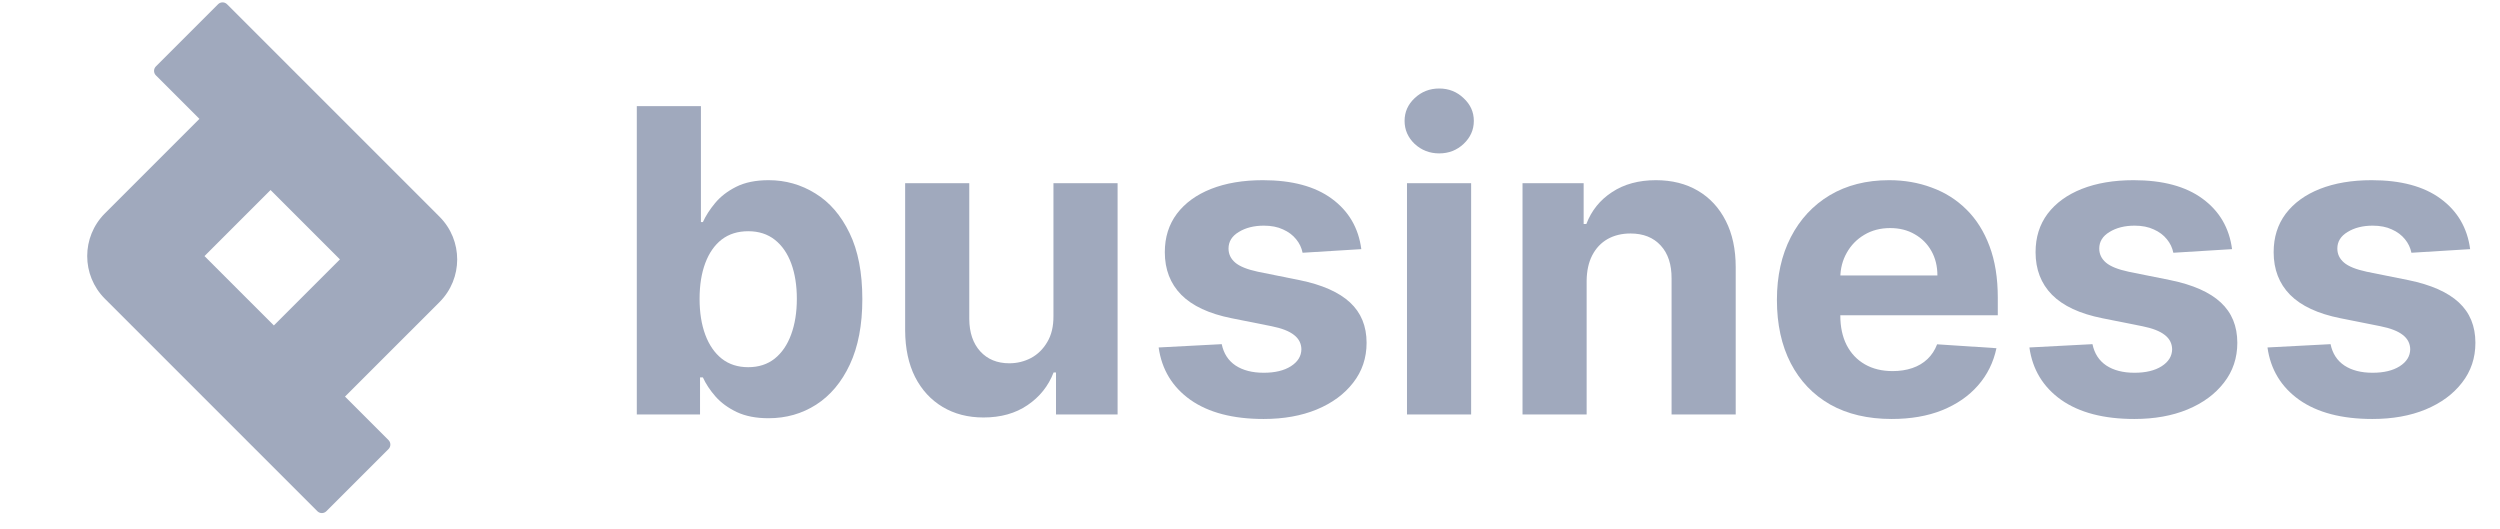
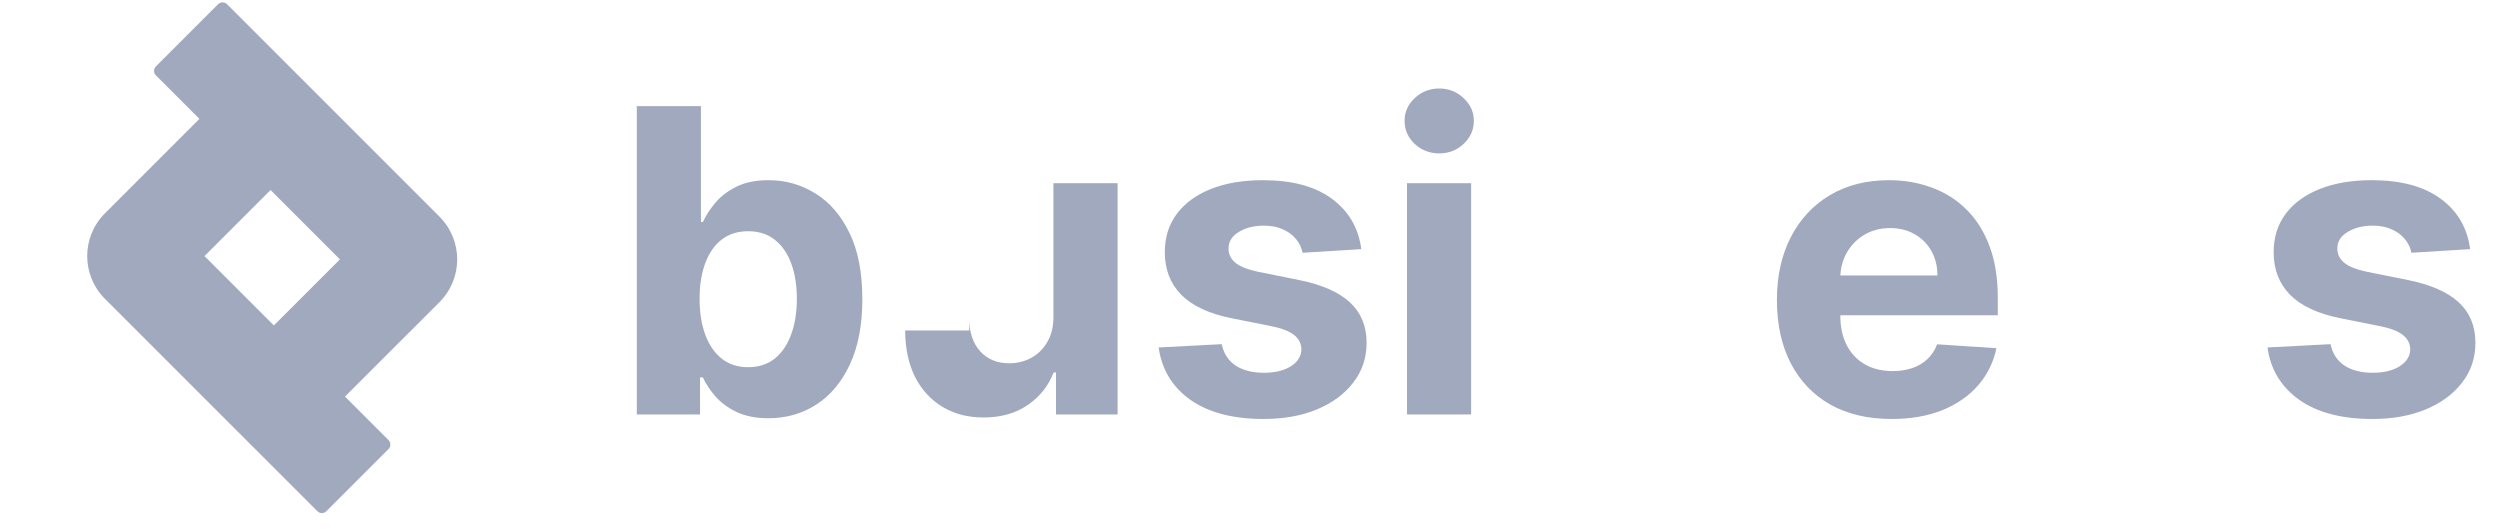
<svg xmlns="http://www.w3.org/2000/svg" width="137" height="29" viewBox="0 0 137 29" fill="none">
  <path d="M135.364 13.653L132.146 13.851C132.091 13.576 131.972 13.329 131.791 13.109C131.609 12.883 131.37 12.704 131.073 12.572C130.782 12.435 130.432 12.366 130.025 12.366C129.481 12.366 129.021 12.482 128.647 12.713C128.273 12.938 128.086 13.241 128.086 13.62C128.086 13.923 128.207 14.178 128.449 14.387C128.691 14.597 129.107 14.764 129.695 14.891L131.989 15.353C133.221 15.606 134.14 16.013 134.745 16.574C135.35 17.135 135.652 17.872 135.652 18.785C135.652 19.616 135.408 20.345 134.918 20.972C134.434 21.599 133.768 22.088 132.921 22.44C132.08 22.787 131.109 22.96 130.009 22.96C128.331 22.96 126.994 22.611 125.999 21.912C125.009 21.208 124.428 20.251 124.258 19.041L127.715 18.86C127.819 19.371 128.072 19.762 128.474 20.031C128.876 20.295 129.39 20.427 130.017 20.427C130.633 20.427 131.128 20.309 131.502 20.072C131.882 19.83 132.074 19.52 132.08 19.14C132.074 18.821 131.939 18.56 131.675 18.356C131.411 18.147 131.004 17.988 130.454 17.878L128.26 17.44C127.022 17.193 126.101 16.764 125.495 16.153C124.896 15.543 124.596 14.764 124.596 13.818C124.596 13.004 124.816 12.303 125.256 11.714C125.702 11.126 126.326 10.672 127.129 10.353C127.938 10.034 128.884 9.874 129.967 9.874C131.568 9.874 132.828 10.213 133.746 10.889C134.67 11.566 135.21 12.487 135.364 13.653Z" fill="#A0A9BD" />
-   <path d="M122.317 13.653L119.099 13.851C119.044 13.576 118.926 13.329 118.744 13.109C118.562 12.883 118.323 12.704 118.026 12.572C117.735 12.435 117.385 12.366 116.978 12.366C116.434 12.366 115.974 12.482 115.6 12.713C115.226 12.938 115.039 13.241 115.039 13.62C115.039 13.923 115.16 14.178 115.402 14.387C115.644 14.597 116.06 14.764 116.648 14.891L118.942 15.353C120.174 15.606 121.093 16.013 121.698 16.574C122.303 17.135 122.605 17.872 122.605 18.785C122.605 19.616 122.361 20.345 121.871 20.972C121.387 21.599 120.721 22.088 119.874 22.44C119.033 22.787 118.062 22.96 116.962 22.96C115.284 22.96 113.947 22.611 112.952 21.912C111.962 21.208 111.381 20.251 111.211 19.041L114.668 18.86C114.773 19.371 115.026 19.762 115.427 20.031C115.829 20.295 116.343 20.427 116.97 20.427C117.586 20.427 118.081 20.309 118.455 20.072C118.835 19.83 119.027 19.52 119.033 19.14C119.027 18.821 118.893 18.56 118.629 18.356C118.364 18.147 117.957 17.988 117.407 17.878L115.213 17.44C113.975 17.193 113.054 16.764 112.449 16.153C111.849 15.543 111.549 14.764 111.549 13.818C111.549 13.004 111.769 12.303 112.209 11.714C112.655 11.126 113.279 10.672 114.082 10.353C114.891 10.034 115.837 9.874 116.921 9.874C118.521 9.874 119.781 10.213 120.699 10.889C121.624 11.566 122.163 12.487 122.317 13.653Z" fill="#A0A9BD" />
  <path d="M103.662 22.96C102.359 22.96 101.236 22.696 100.296 22.168C99.361 21.635 98.64 20.881 98.134 19.907C97.628 18.928 97.375 17.77 97.375 16.434C97.375 15.13 97.628 13.986 98.134 13.001C98.64 12.017 99.353 11.249 100.271 10.699C101.195 10.149 102.279 9.874 103.522 9.874C104.358 9.874 105.136 10.009 105.857 10.279C106.583 10.543 107.216 10.941 107.755 11.475C108.299 12.008 108.723 12.68 109.025 13.488C109.328 14.291 109.479 15.232 109.479 16.31V17.275H98.778V15.097H106.17C106.17 14.591 106.06 14.143 105.84 13.752C105.62 13.362 105.315 13.056 104.925 12.836C104.54 12.611 104.091 12.498 103.58 12.498C103.046 12.498 102.573 12.622 102.161 12.869C101.753 13.111 101.434 13.439 101.203 13.851C100.972 14.258 100.854 14.712 100.849 15.213V17.284C100.849 17.911 100.964 18.453 101.195 18.909C101.432 19.366 101.764 19.718 102.194 19.965C102.623 20.213 103.131 20.336 103.72 20.336C104.11 20.336 104.468 20.281 104.793 20.171C105.117 20.061 105.395 19.896 105.626 19.676C105.857 19.456 106.033 19.187 106.154 18.868L109.405 19.082C109.24 19.863 108.902 20.545 108.39 21.128C107.884 21.706 107.229 22.157 106.426 22.482C105.629 22.801 104.707 22.96 103.662 22.96Z" fill="#A0A9BD" />
-   <path d="M86.948 15.386V22.713H83.434V10.039H86.784V12.275H86.932C87.213 11.538 87.683 10.955 88.343 10.526C89.003 10.091 89.803 9.874 90.744 9.874C91.624 9.874 92.391 10.067 93.046 10.452C93.701 10.837 94.209 11.387 94.572 12.102C94.935 12.812 95.117 13.659 95.117 14.643V22.713H91.602V15.27C91.608 14.495 91.409 13.89 91.008 13.455C90.606 13.015 90.054 12.795 89.35 12.795C88.876 12.795 88.458 12.897 88.095 13.1C87.738 13.304 87.457 13.601 87.254 13.992C87.056 14.377 86.954 14.841 86.948 15.386Z" fill="#A0A9BD" />
  <path d="M77.103 22.713V10.039H80.618V22.713H77.103ZM78.868 8.406C78.346 8.406 77.898 8.232 77.523 7.886C77.155 7.534 76.971 7.113 76.971 6.624C76.971 6.139 77.155 5.724 77.523 5.378C77.898 5.026 78.346 4.85 78.868 4.85C79.391 4.85 79.837 5.026 80.205 5.378C80.579 5.724 80.766 6.139 80.766 6.624C80.766 7.113 80.579 7.534 80.205 7.886C79.837 8.232 79.391 8.406 78.868 8.406Z" fill="#A0A9BD" />
  <path d="M74.6 13.653L71.382 13.851C71.327 13.576 71.209 13.329 71.027 13.109C70.846 12.883 70.606 12.704 70.309 12.572C70.018 12.435 69.669 12.366 69.261 12.366C68.717 12.366 68.258 12.482 67.884 12.713C67.51 12.938 67.323 13.241 67.323 13.62C67.323 13.923 67.444 14.178 67.686 14.387C67.928 14.597 68.343 14.764 68.931 14.891L71.225 15.353C72.457 15.606 73.376 16.013 73.981 16.574C74.586 17.135 74.889 17.872 74.889 18.785C74.889 19.616 74.644 20.345 74.154 20.972C73.67 21.599 73.005 22.088 72.158 22.44C71.316 22.787 70.345 22.96 69.245 22.96C67.567 22.96 66.231 22.611 65.235 21.912C64.245 21.208 63.665 20.251 63.494 19.041L66.951 18.86C67.056 19.371 67.309 19.762 67.71 20.031C68.112 20.295 68.626 20.427 69.253 20.427C69.869 20.427 70.364 20.309 70.738 20.072C71.118 19.83 71.311 19.52 71.316 19.14C71.311 18.821 71.176 18.56 70.912 18.356C70.648 18.147 70.241 17.988 69.691 17.878L67.496 17.44C66.258 17.193 65.337 16.764 64.732 16.153C64.132 15.543 63.832 14.764 63.832 13.818C63.832 13.004 64.052 12.303 64.493 11.714C64.938 11.126 65.562 10.672 66.365 10.353C67.174 10.034 68.12 9.874 69.204 9.874C70.804 9.874 72.064 10.213 72.983 10.889C73.907 11.566 74.446 12.487 74.6 13.653Z" fill="#A0A9BD" />
-   <path d="M57.729 17.317V10.04H61.244V22.713H57.869V20.411H57.737C57.451 21.154 56.975 21.75 56.309 22.201C55.65 22.652 54.844 22.878 53.892 22.878C53.045 22.878 52.3 22.685 51.656 22.3C51.013 21.915 50.509 21.368 50.146 20.659C49.789 19.949 49.607 19.099 49.602 18.109V10.04H53.116V17.482C53.122 18.23 53.323 18.821 53.719 19.256C54.115 19.69 54.646 19.908 55.311 19.908C55.735 19.908 56.131 19.811 56.499 19.619C56.868 19.421 57.165 19.129 57.39 18.744C57.621 18.359 57.734 17.883 57.729 17.317Z" fill="#A0A9BD" />
+   <path d="M57.729 17.317V10.04H61.244V22.713H57.869V20.411H57.737C57.451 21.154 56.975 21.75 56.309 22.201C55.65 22.652 54.844 22.878 53.892 22.878C53.045 22.878 52.3 22.685 51.656 22.3C51.013 21.915 50.509 21.368 50.146 20.659C49.789 19.949 49.607 19.099 49.602 18.109H53.116V17.482C53.122 18.23 53.323 18.821 53.719 19.256C54.115 19.69 54.646 19.908 55.311 19.908C55.735 19.908 56.131 19.811 56.499 19.619C56.868 19.421 57.165 19.129 57.39 18.744C57.621 18.359 57.734 17.883 57.729 17.317Z" fill="#A0A9BD" />
  <path d="M34.897 22.713V5.815H38.411V12.168H38.519C38.673 11.827 38.895 11.481 39.187 11.129C39.484 10.771 39.869 10.474 40.342 10.237C40.821 9.995 41.415 9.874 42.124 9.874C43.048 9.874 43.901 10.116 44.682 10.601C45.463 11.079 46.087 11.802 46.555 12.771C47.023 13.733 47.256 14.94 47.256 16.393C47.256 17.806 47.028 19 46.572 19.974C46.12 20.942 45.504 21.676 44.723 22.177C43.948 22.672 43.079 22.919 42.116 22.919C41.434 22.919 40.854 22.806 40.375 22.581C39.902 22.355 39.514 22.072 39.212 21.731C38.909 21.384 38.678 21.035 38.519 20.683H38.362V22.713H34.897ZM38.337 16.376C38.337 17.13 38.442 17.787 38.651 18.348C38.86 18.909 39.162 19.346 39.558 19.66C39.954 19.968 40.436 20.122 41.002 20.122C41.574 20.122 42.058 19.965 42.454 19.652C42.85 19.333 43.15 18.893 43.354 18.332C43.563 17.765 43.667 17.113 43.667 16.376C43.667 15.645 43.565 15.001 43.362 14.445C43.158 13.89 42.859 13.455 42.463 13.142C42.066 12.828 41.58 12.671 41.002 12.671C40.43 12.671 39.946 12.823 39.55 13.125C39.16 13.428 38.86 13.857 38.651 14.412C38.442 14.968 38.337 15.623 38.337 16.376Z" fill="#A0A9BD" />
  <path fill-rule="evenodd" clip-rule="evenodd" d="M14.826 10.413L18.628 14.215L15.008 17.835L11.206 14.033L14.826 10.413ZM10.928 6.514L8.544 4.131C8.408 3.995 8.408 3.774 8.544 3.638L11.95 0.232C12.086 0.096 12.306 0.096 12.442 0.232L24.086 11.876C25.377 13.168 25.377 15.262 24.086 16.554L18.906 21.733L21.29 24.117C21.426 24.253 21.426 24.474 21.29 24.61L17.884 28.015C17.748 28.151 17.528 28.151 17.392 28.015L5.748 16.372C4.456 15.08 4.456 12.986 5.748 11.694L10.928 6.514Z" fill="#A0A9BD" />
</svg>